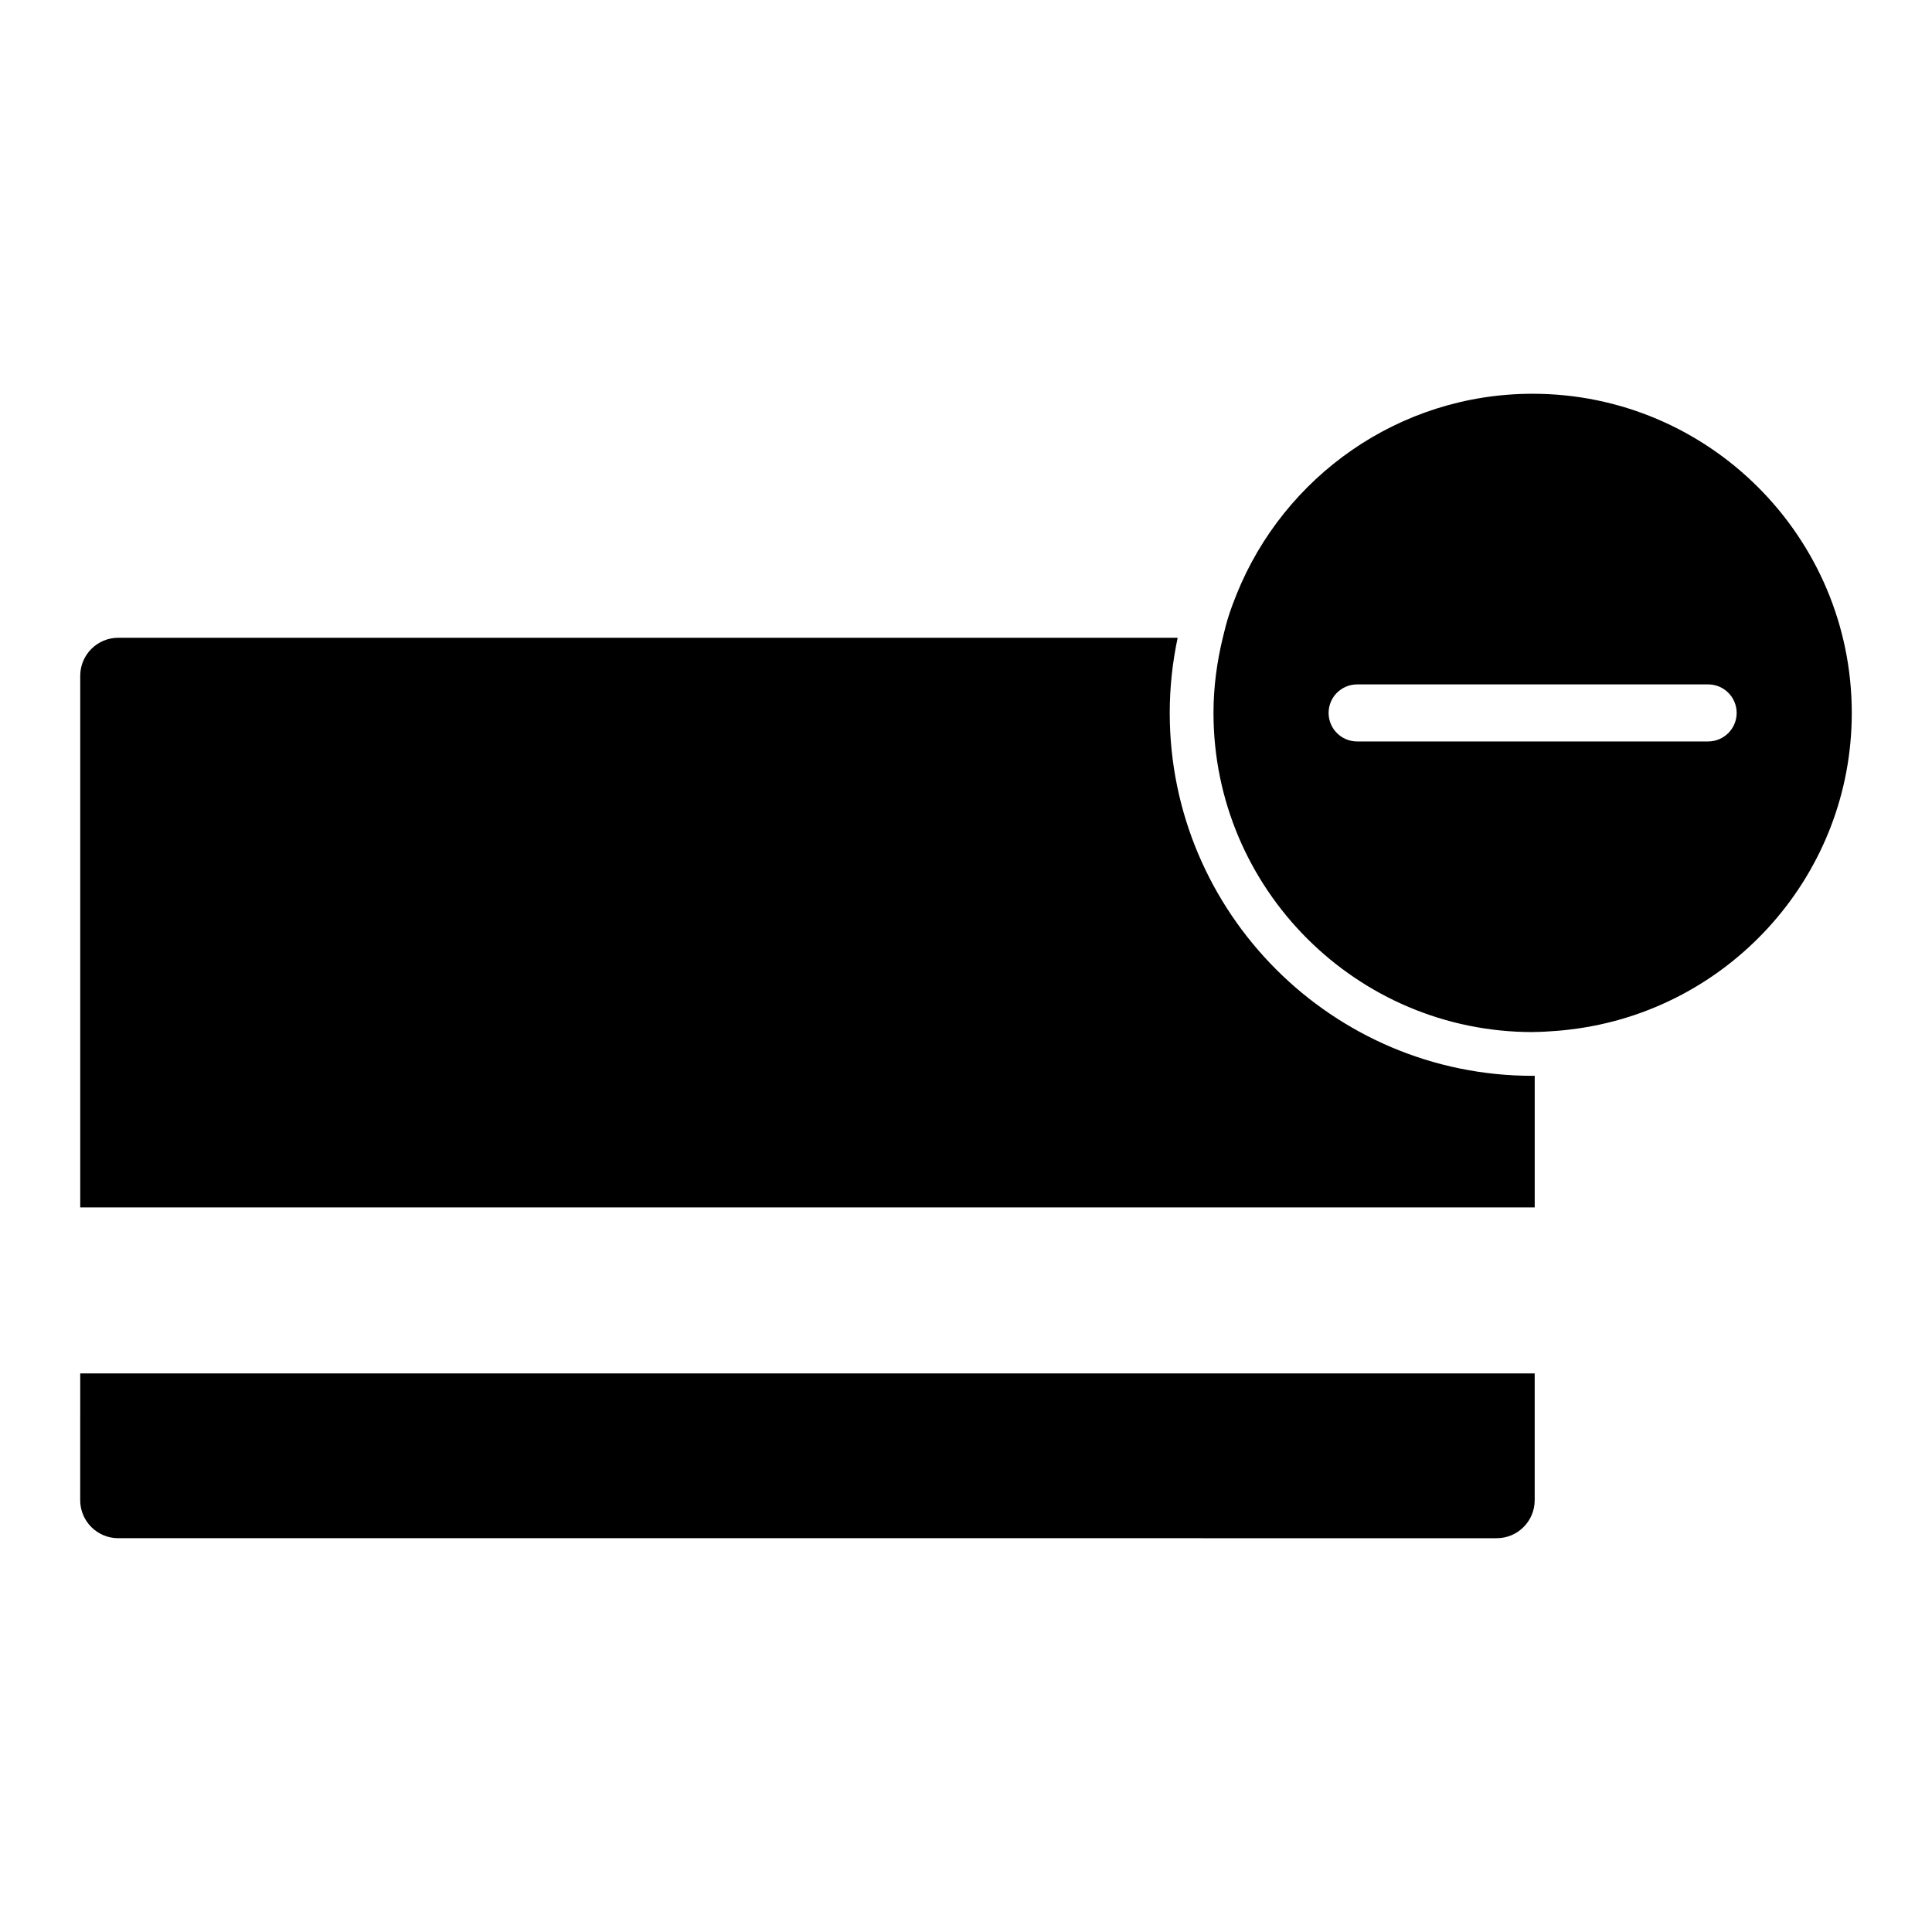
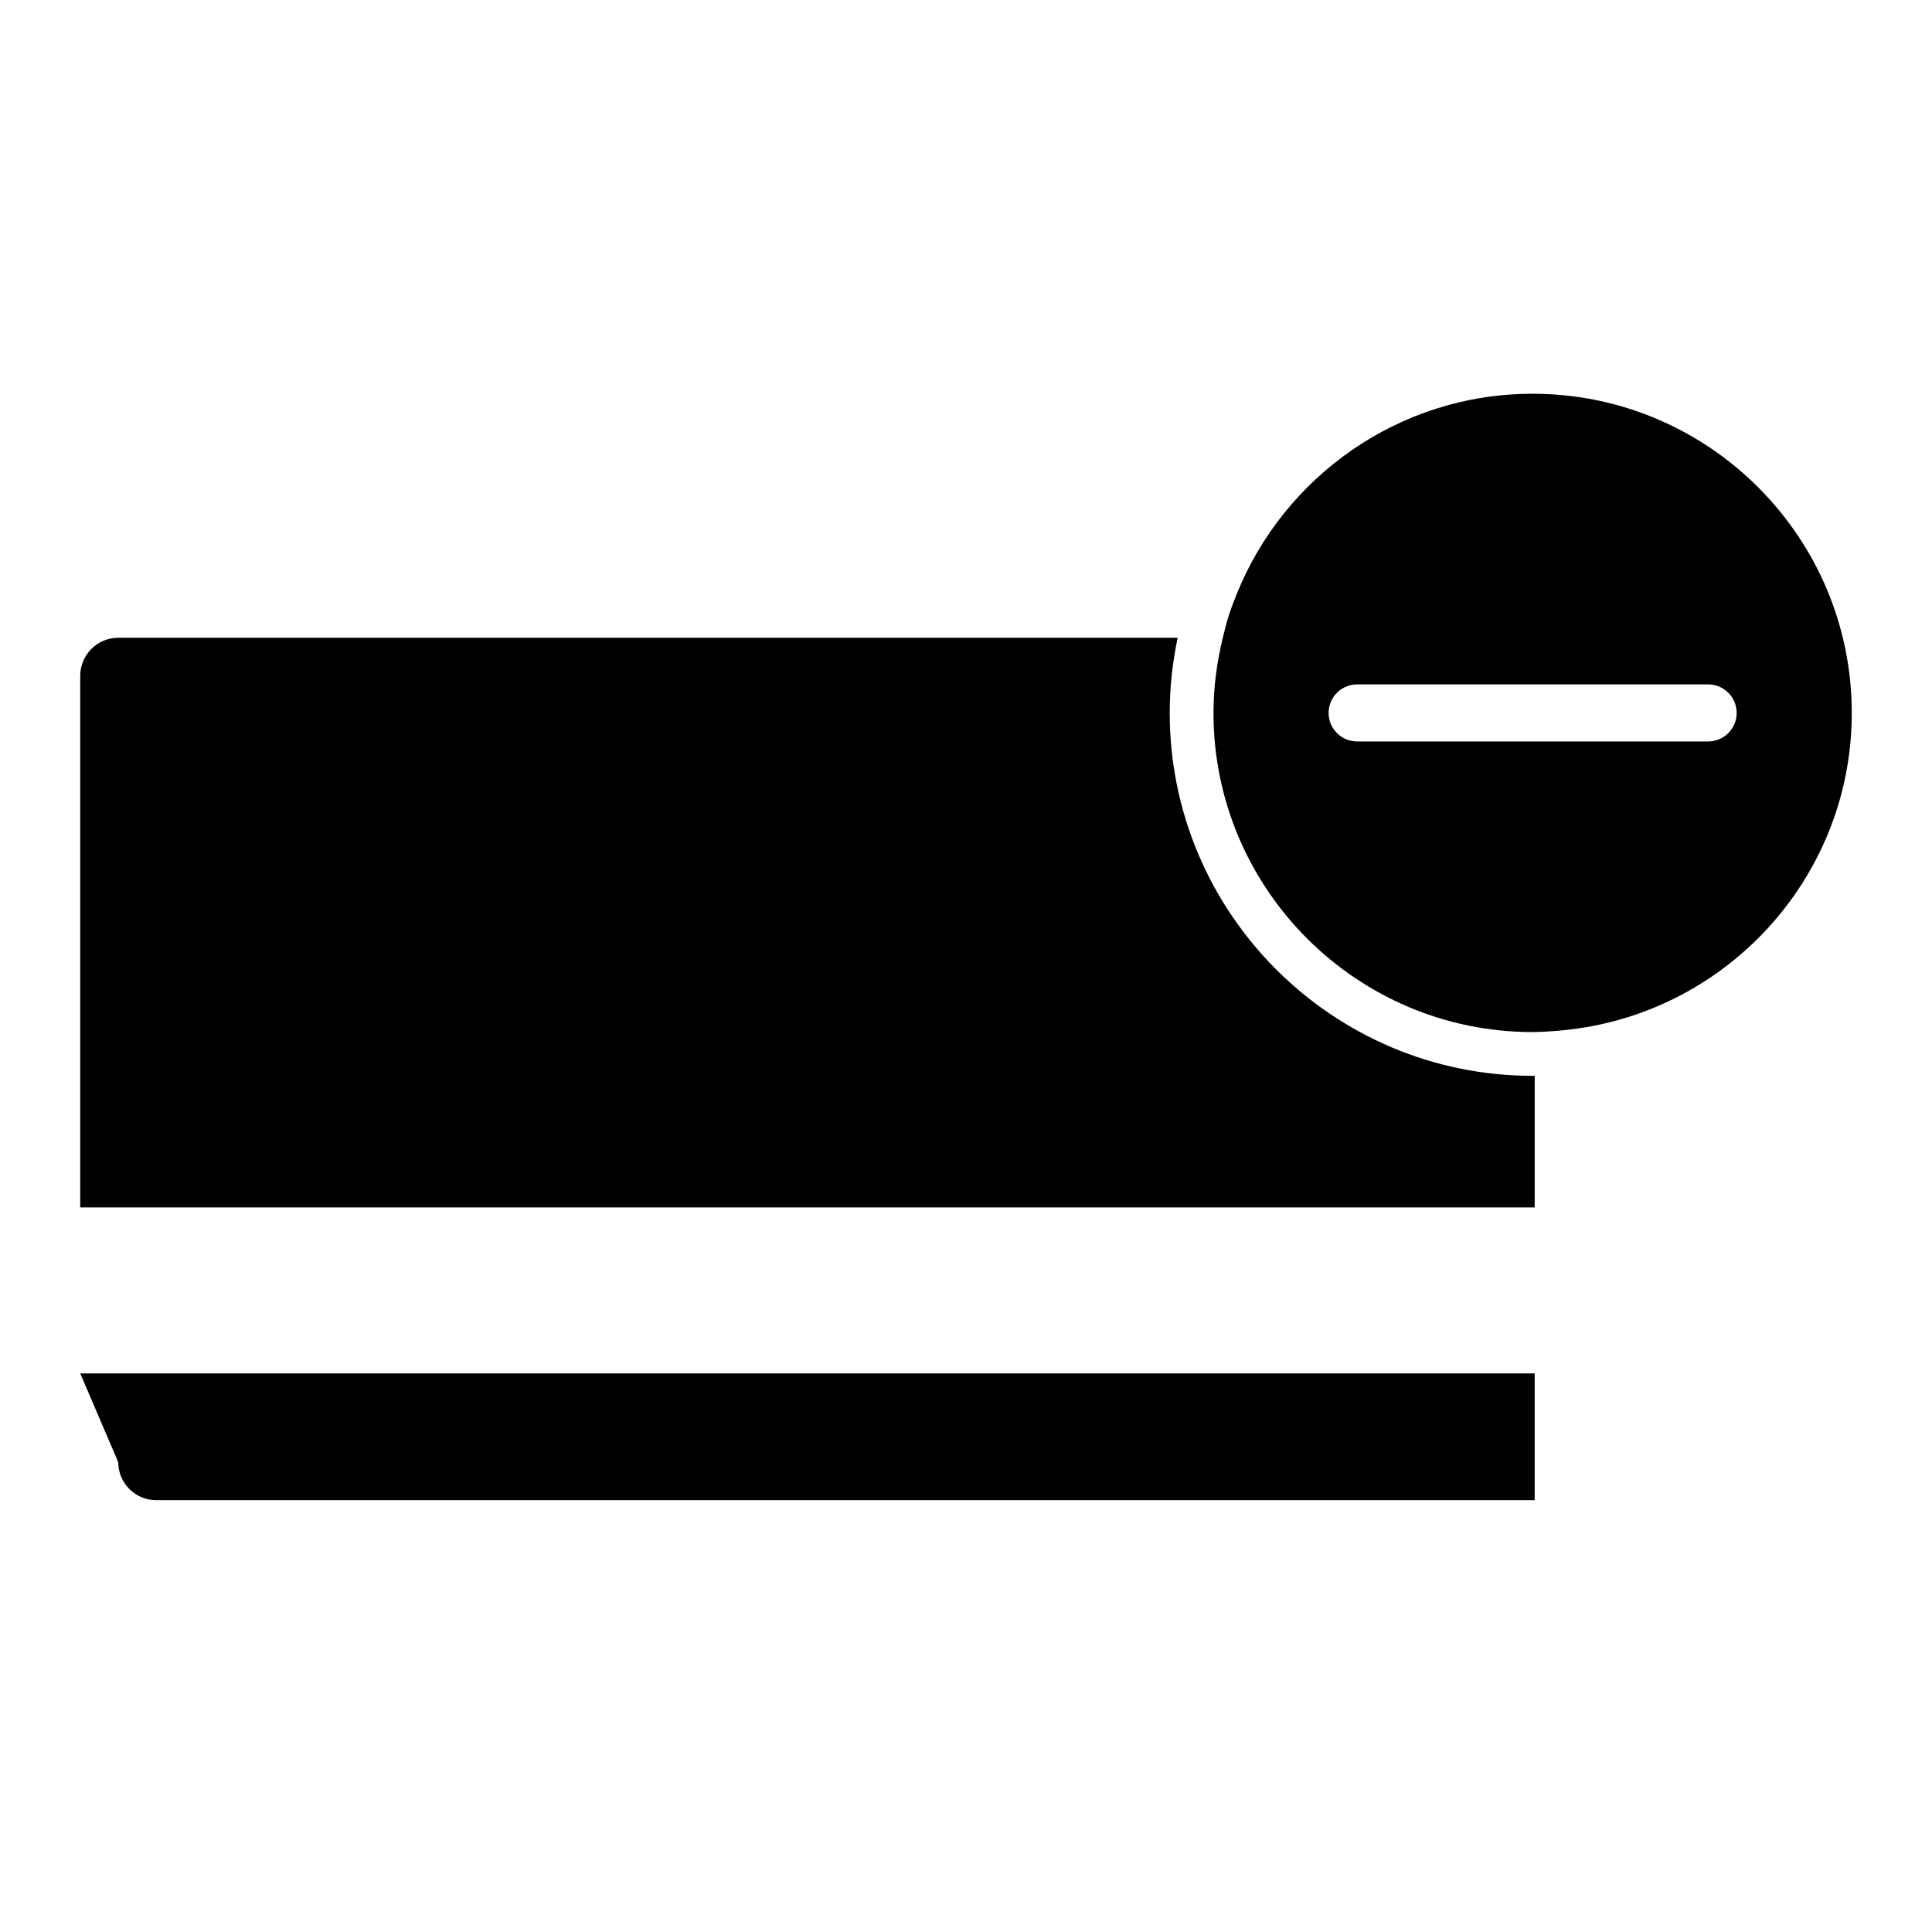
<svg xmlns="http://www.w3.org/2000/svg" fill="#000000" width="800px" height="800px" version="1.1" viewBox="144 144 512 512">
-   <path d="m165.26 507.97h385.45v33.594c0 5.566-4.512 10.078-10.078 10.078l-365.3-0.004c-5.566 0-10.078-4.512-10.078-10.078zm288.73-175.04c0-6.828 0.742-13.484 2.102-19.914h-280.75c-5.566 0-10.078 4.512-10.078 10.078v140.88h385.45v-34.895c-0.188 0-0.367 0.027-0.559 0.027-53.02 0-96.164-43.145-96.164-96.176zm180.75 0c0 42.504-31.547 77.688-72.434 83.609-1.914 0.277-3.84 0.508-5.793 0.652-1.922 0.145-3.84 0.281-5.793 0.293-0.188 0-0.367 0.027-0.559 0.027-46.637 0-84.574-37.941-84.574-84.582 0-6.871 0.914-13.516 2.465-19.914 0.473-1.949 0.949-3.898 1.559-5.793 0.629-1.969 1.355-3.891 2.125-5.793 12.523-31.066 42.93-53.078 78.426-53.078 46.637 0 84.578 37.941 84.578 84.578zm-30.508 0c0-4.176-3.387-7.559-7.559-7.559l-93.02 0.004c-4.172 0-7.559 3.383-7.559 7.559s3.387 7.559 7.559 7.559h93.023c4.172-0.004 7.555-3.387 7.555-7.562z" />
+   <path d="m165.26 507.97h385.45v33.594l-365.3-0.004c-5.566 0-10.078-4.512-10.078-10.078zm288.73-175.04c0-6.828 0.742-13.484 2.102-19.914h-280.75c-5.566 0-10.078 4.512-10.078 10.078v140.88h385.45v-34.895c-0.188 0-0.367 0.027-0.559 0.027-53.02 0-96.164-43.145-96.164-96.176zm180.75 0c0 42.504-31.547 77.688-72.434 83.609-1.914 0.277-3.84 0.508-5.793 0.652-1.922 0.145-3.84 0.281-5.793 0.293-0.188 0-0.367 0.027-0.559 0.027-46.637 0-84.574-37.941-84.574-84.582 0-6.871 0.914-13.516 2.465-19.914 0.473-1.949 0.949-3.898 1.559-5.793 0.629-1.969 1.355-3.891 2.125-5.793 12.523-31.066 42.93-53.078 78.426-53.078 46.637 0 84.578 37.941 84.578 84.578zm-30.508 0c0-4.176-3.387-7.559-7.559-7.559l-93.02 0.004c-4.172 0-7.559 3.383-7.559 7.559s3.387 7.559 7.559 7.559h93.023c4.172-0.004 7.555-3.387 7.555-7.562z" />
</svg>